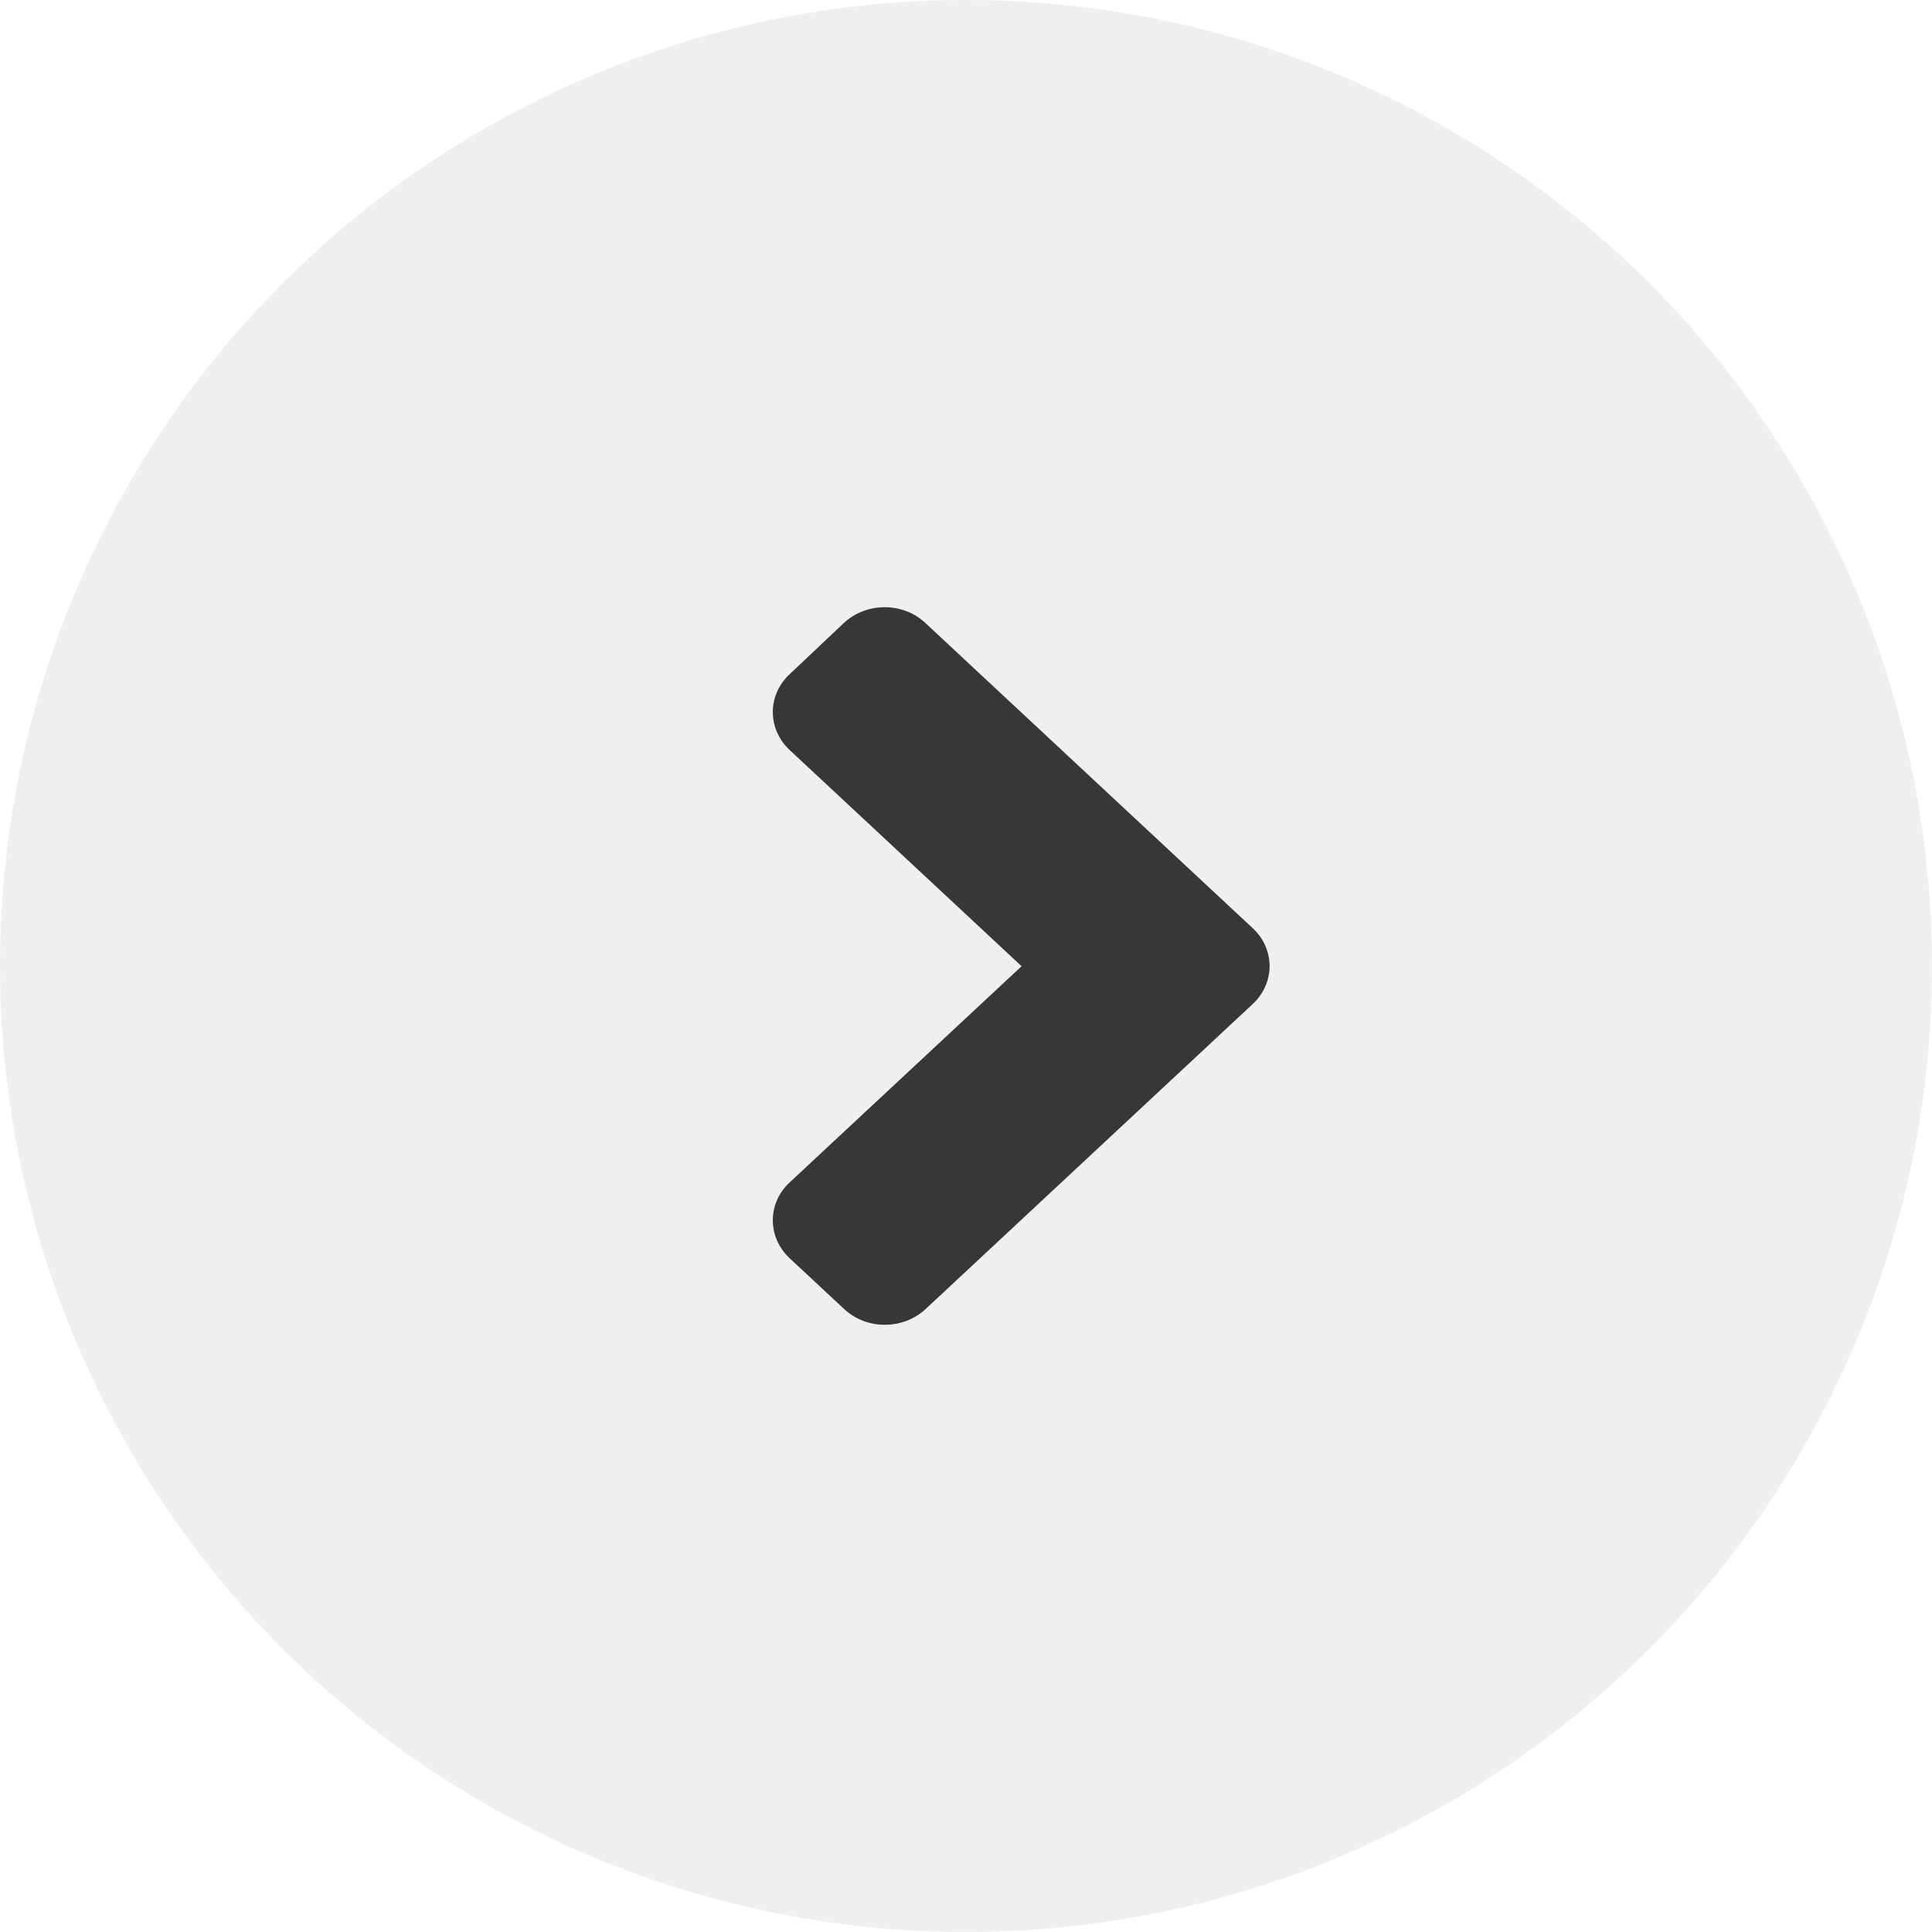
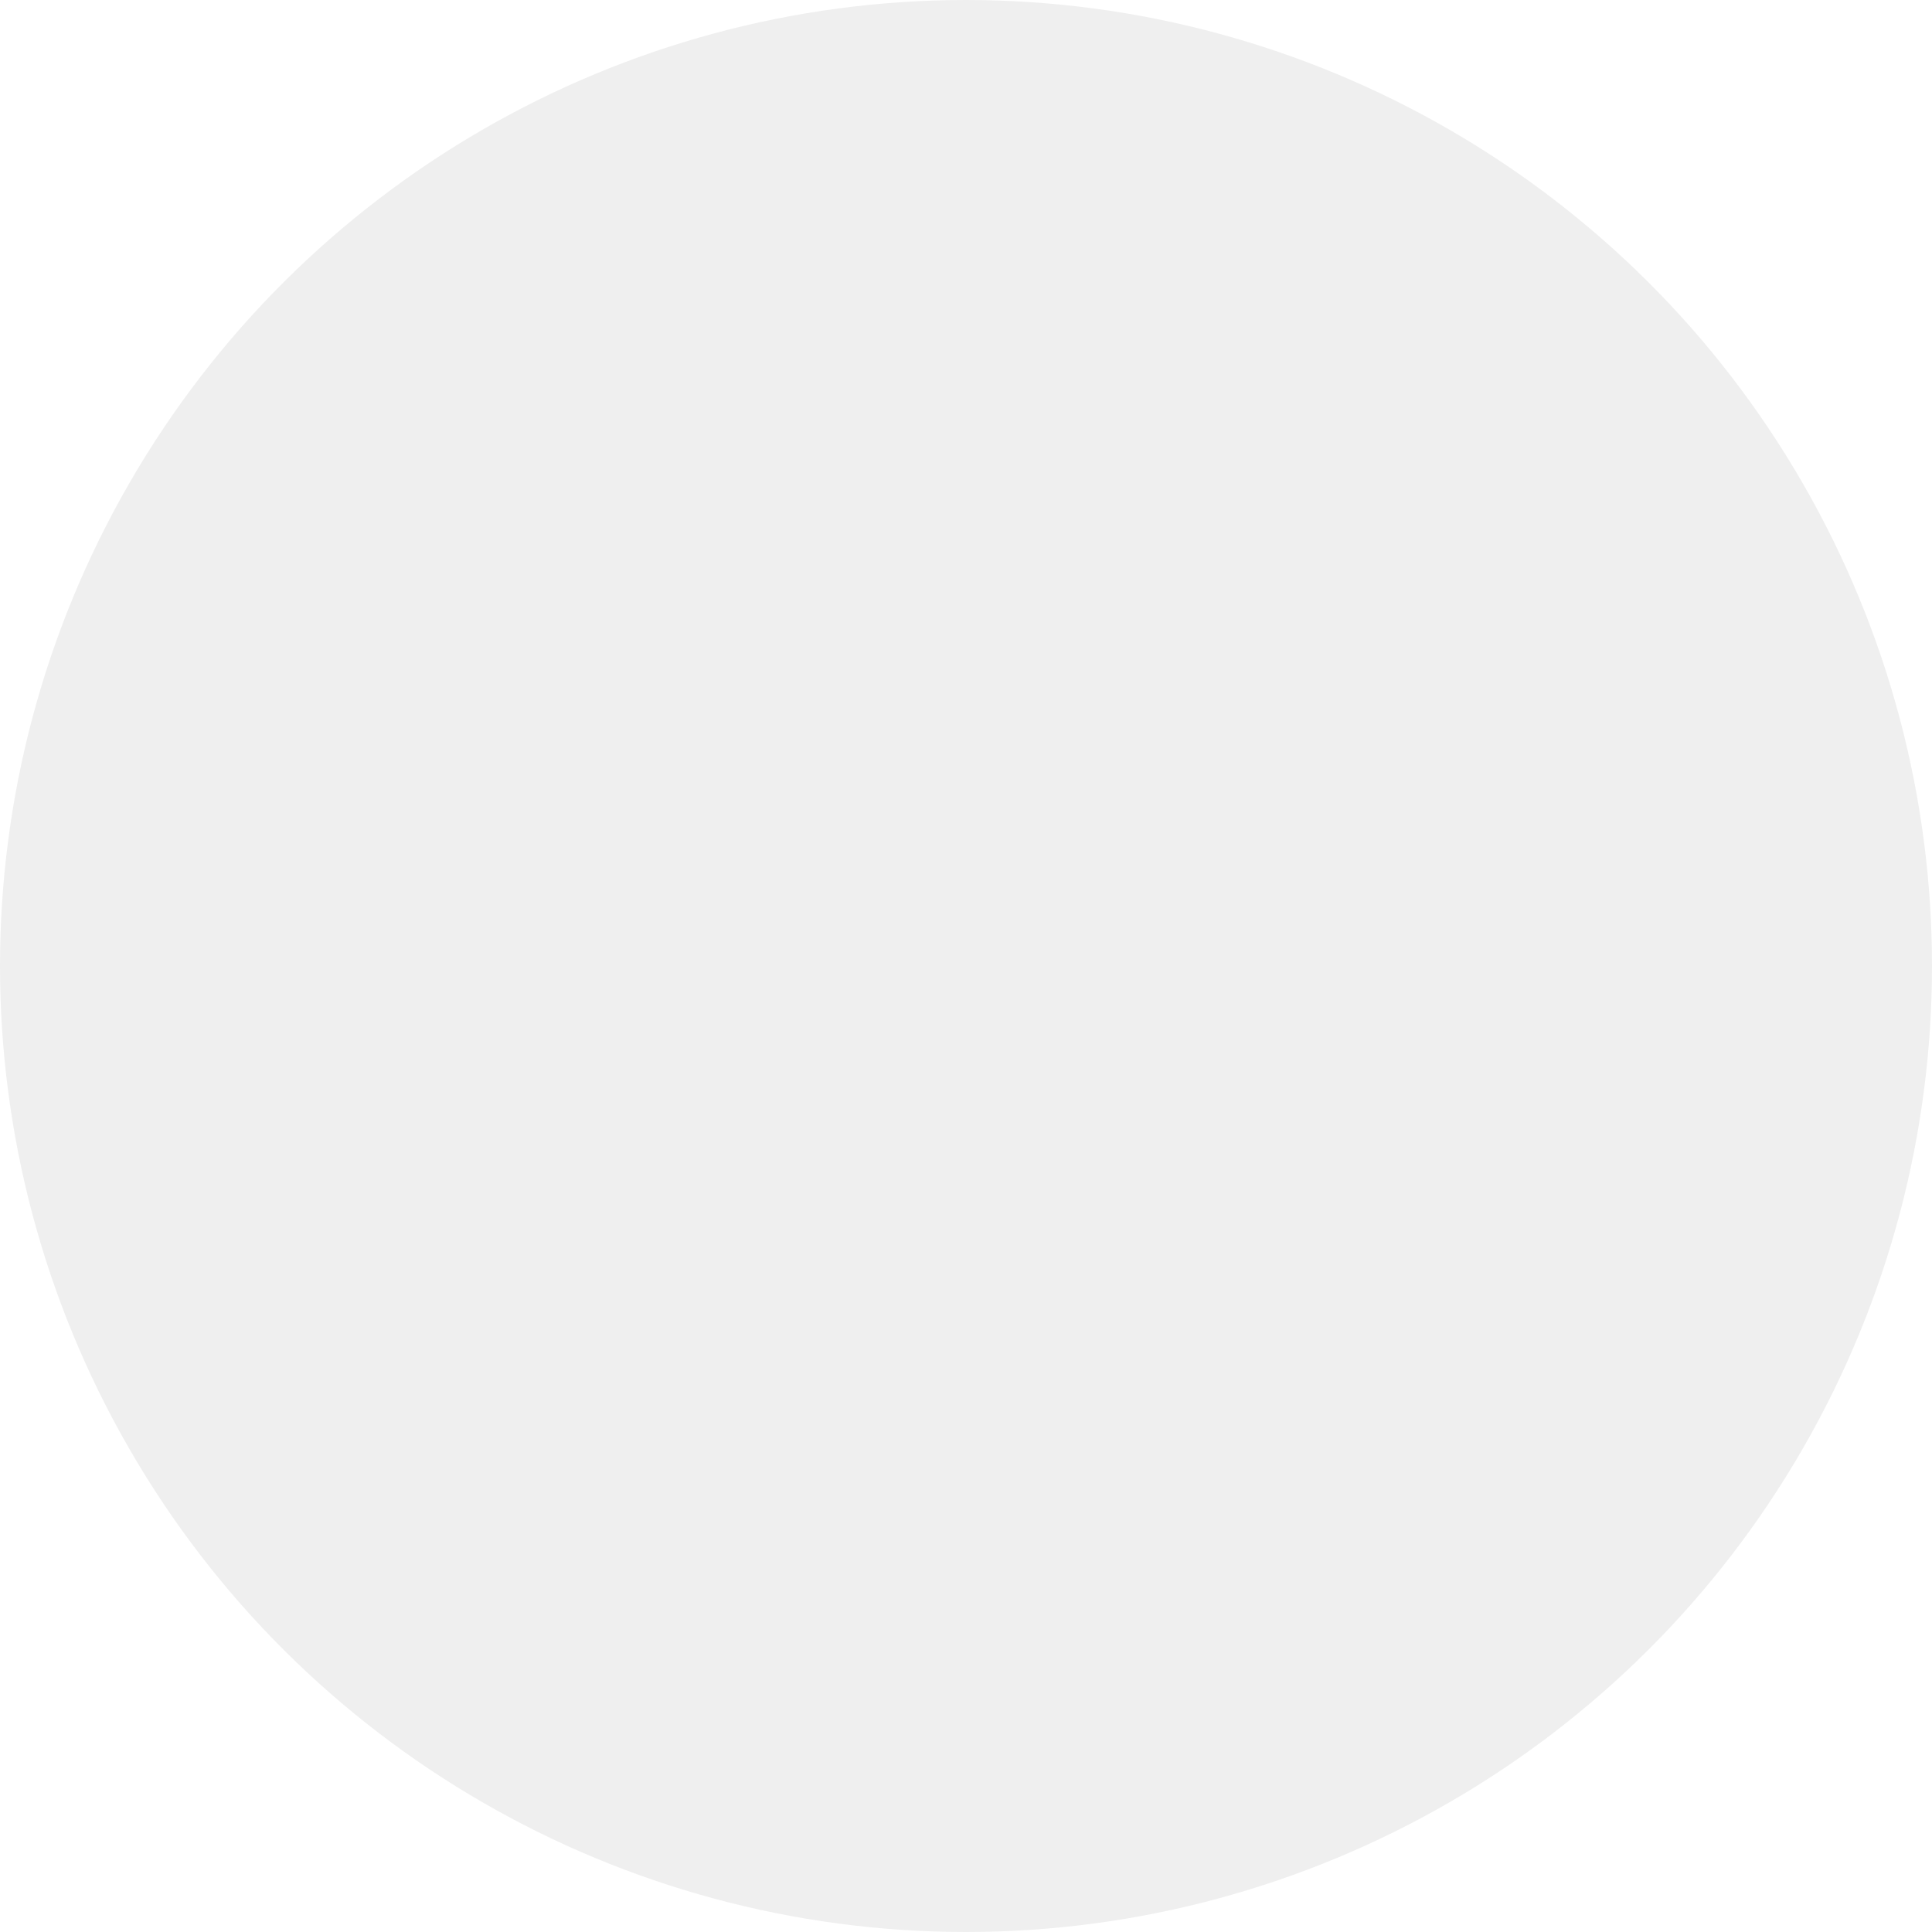
<svg xmlns="http://www.w3.org/2000/svg" width="35" height="35" viewBox="0 0 35 35" fill="none">
  <circle opacity="0.08" cx="17.5" cy="17.5" r="17.5" transform="rotate(-90 17.5 17.5)" fill="#373737" />
-   <path d="M22.693 18.19L16.769 23.714C16.359 24.095 15.697 24.095 15.292 23.714L14.307 22.796C13.898 22.414 13.898 21.797 14.307 21.419L18.507 17.504L14.307 13.589C13.898 13.207 13.898 12.59 14.307 12.212L15.287 11.286C15.697 10.905 16.359 10.905 16.764 11.286L22.689 16.81C23.103 17.191 23.103 17.809 22.693 18.19Z" fill="#373737" />
</svg>